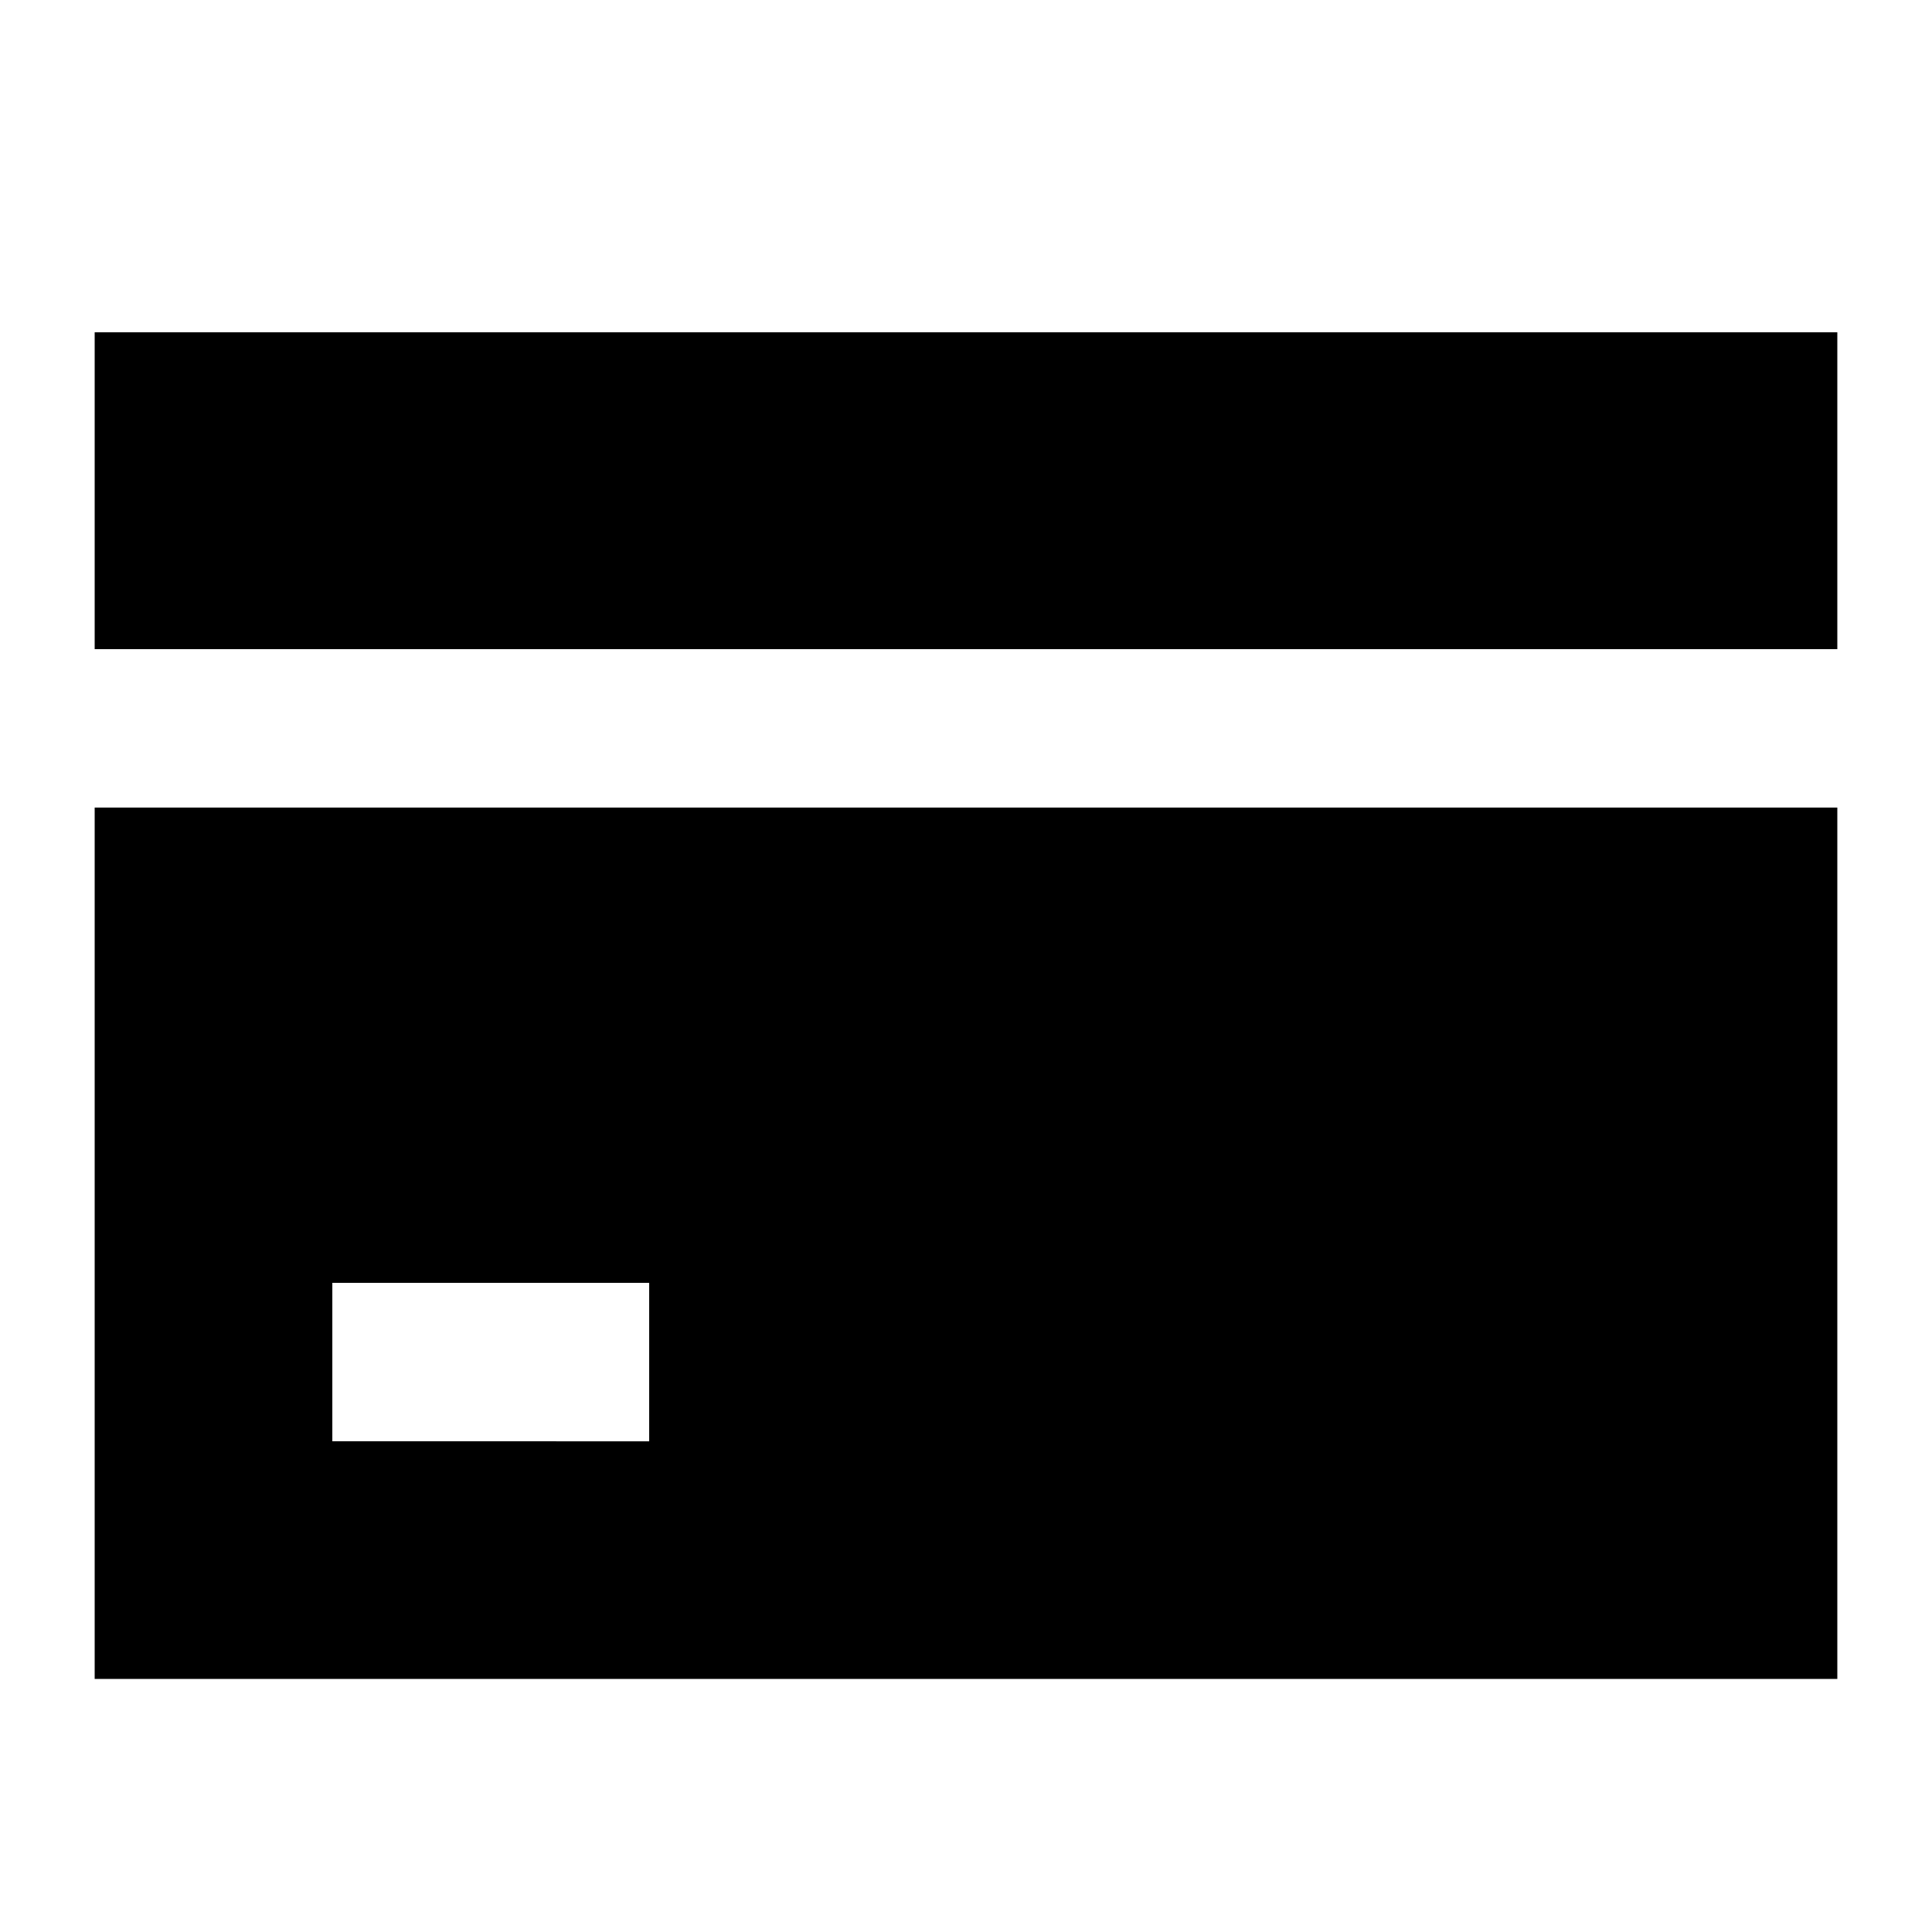
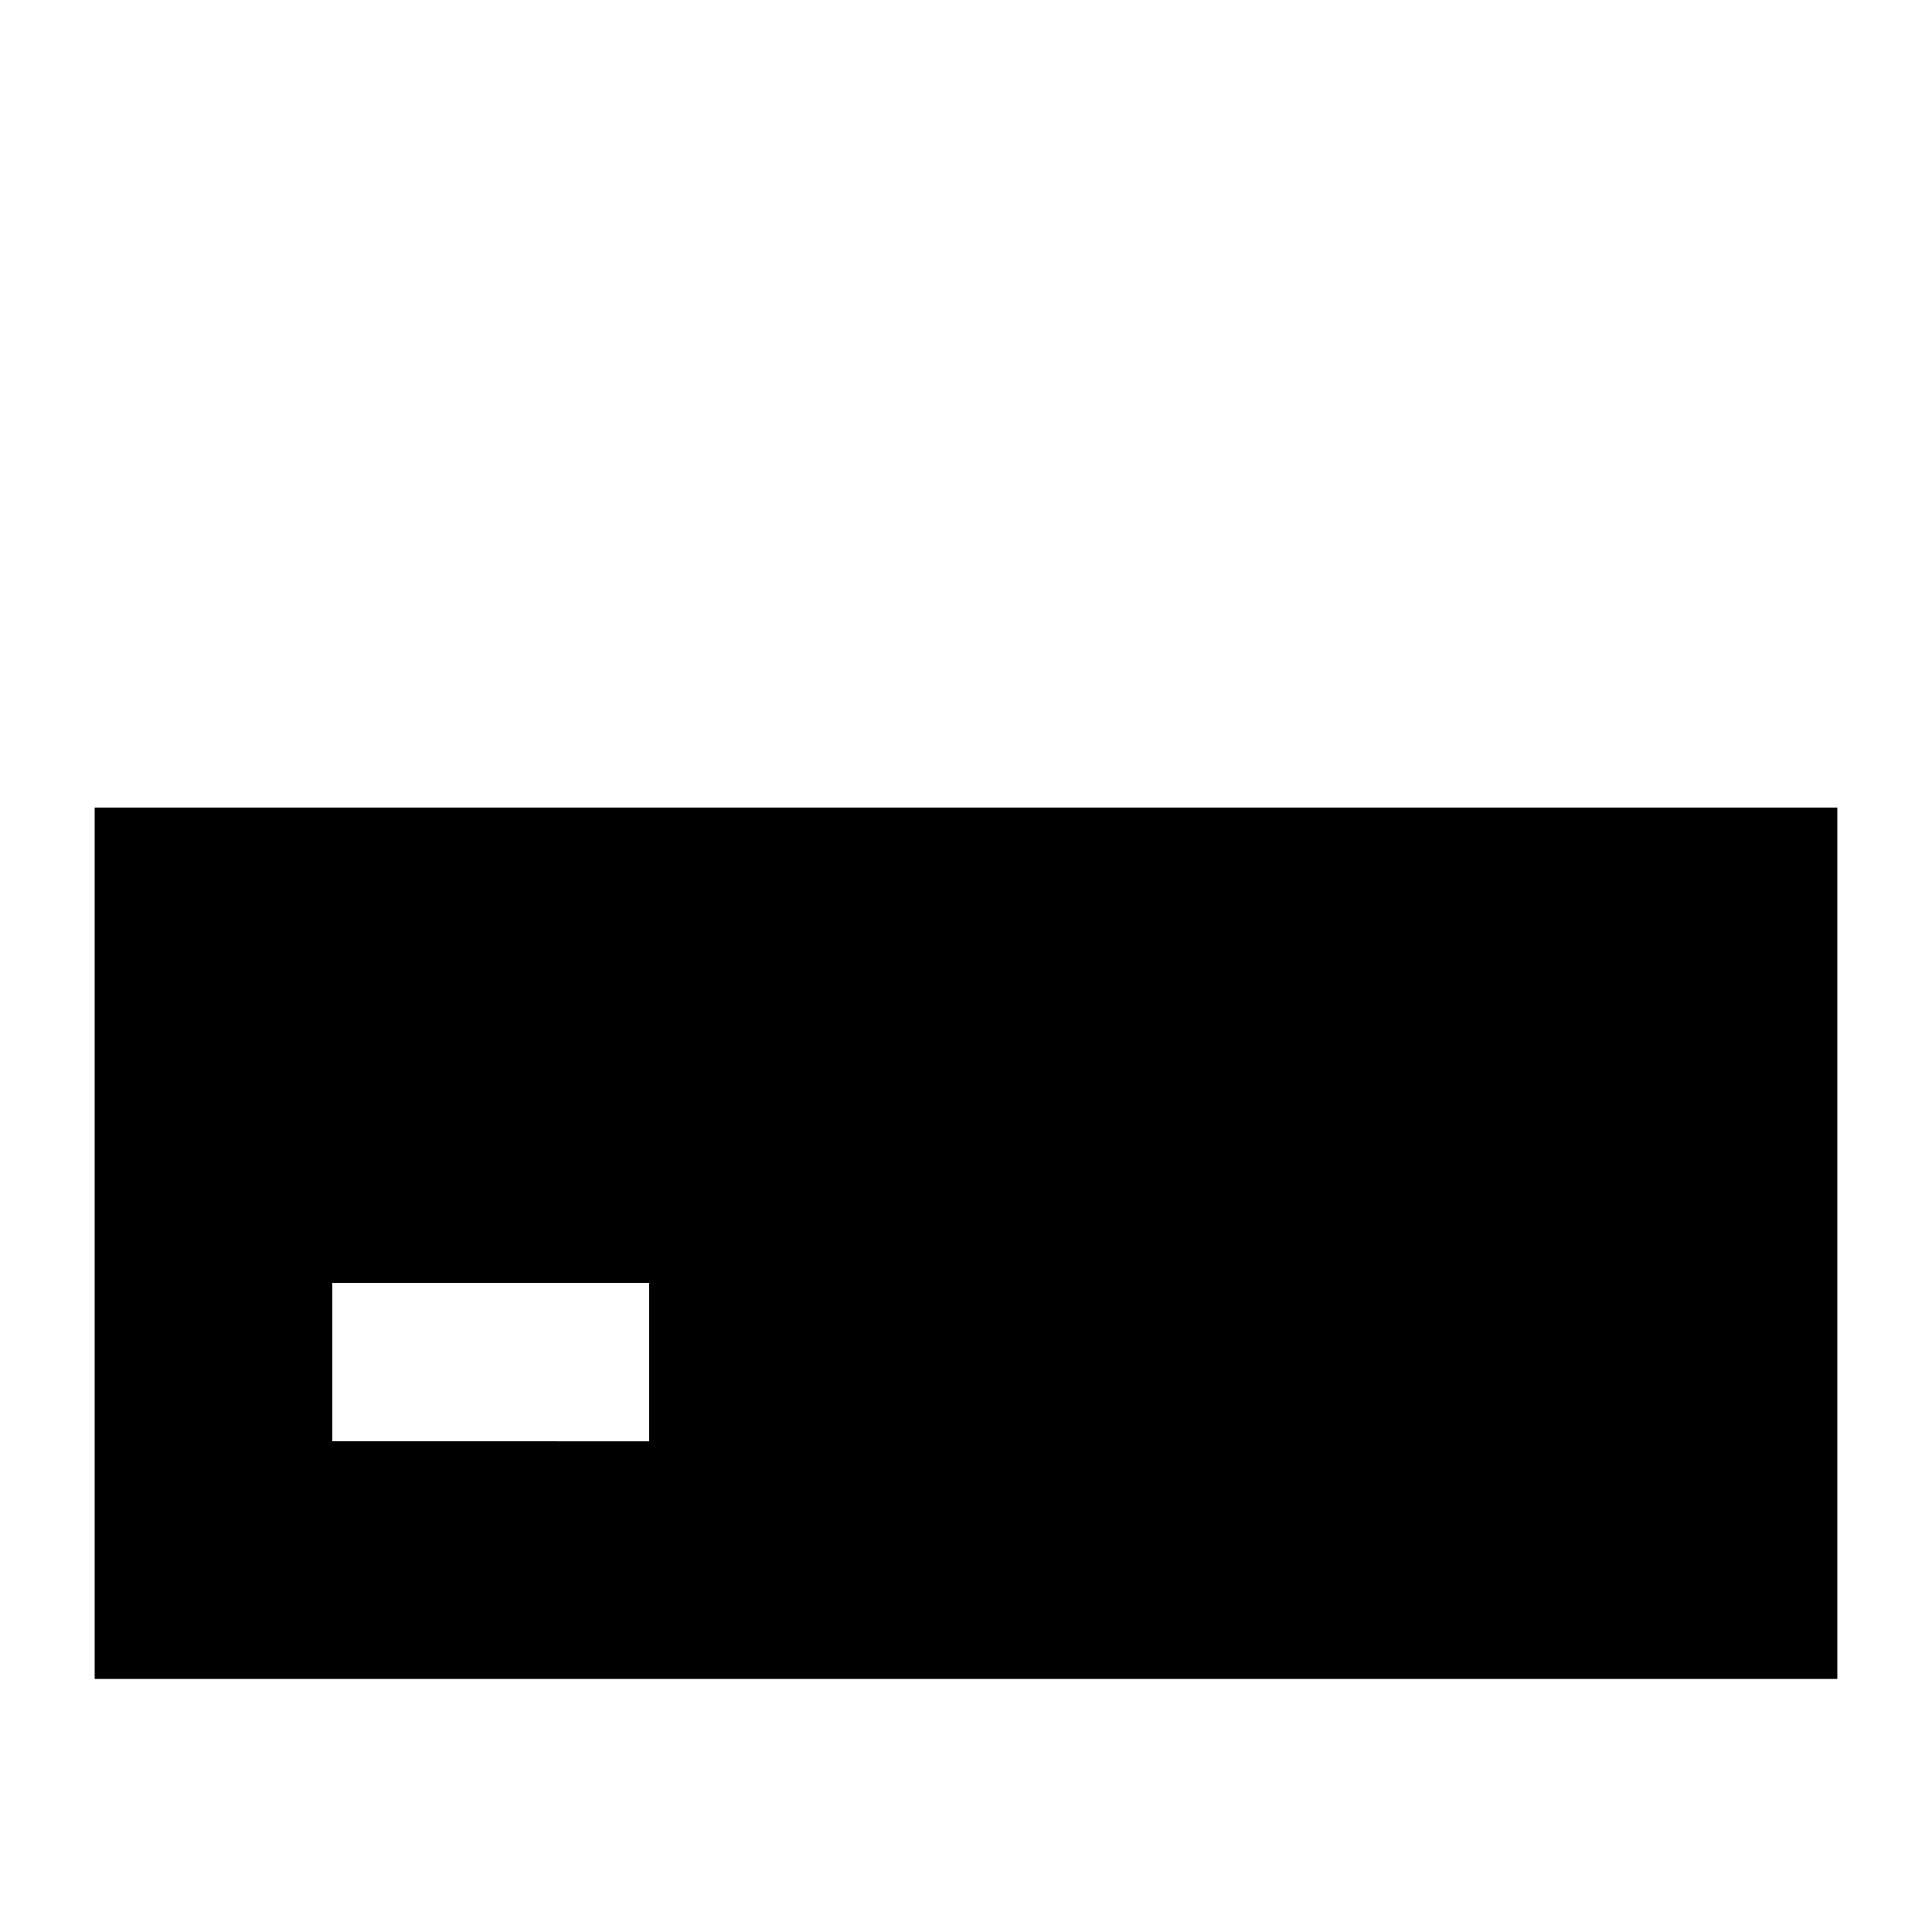
<svg xmlns="http://www.w3.org/2000/svg" fill="#000000" width="800px" height="800px" version="1.1" viewBox="144 144 512 512">
  <g>
-     <path d="m169.09 232.06h461.82v83.969h-461.82z" />
    <path d="m169.09 358.02v230.91h461.82v-230.91zm146.95 167.94-83.969-0.004v-41.984h83.969z" />
  </g>
</svg>